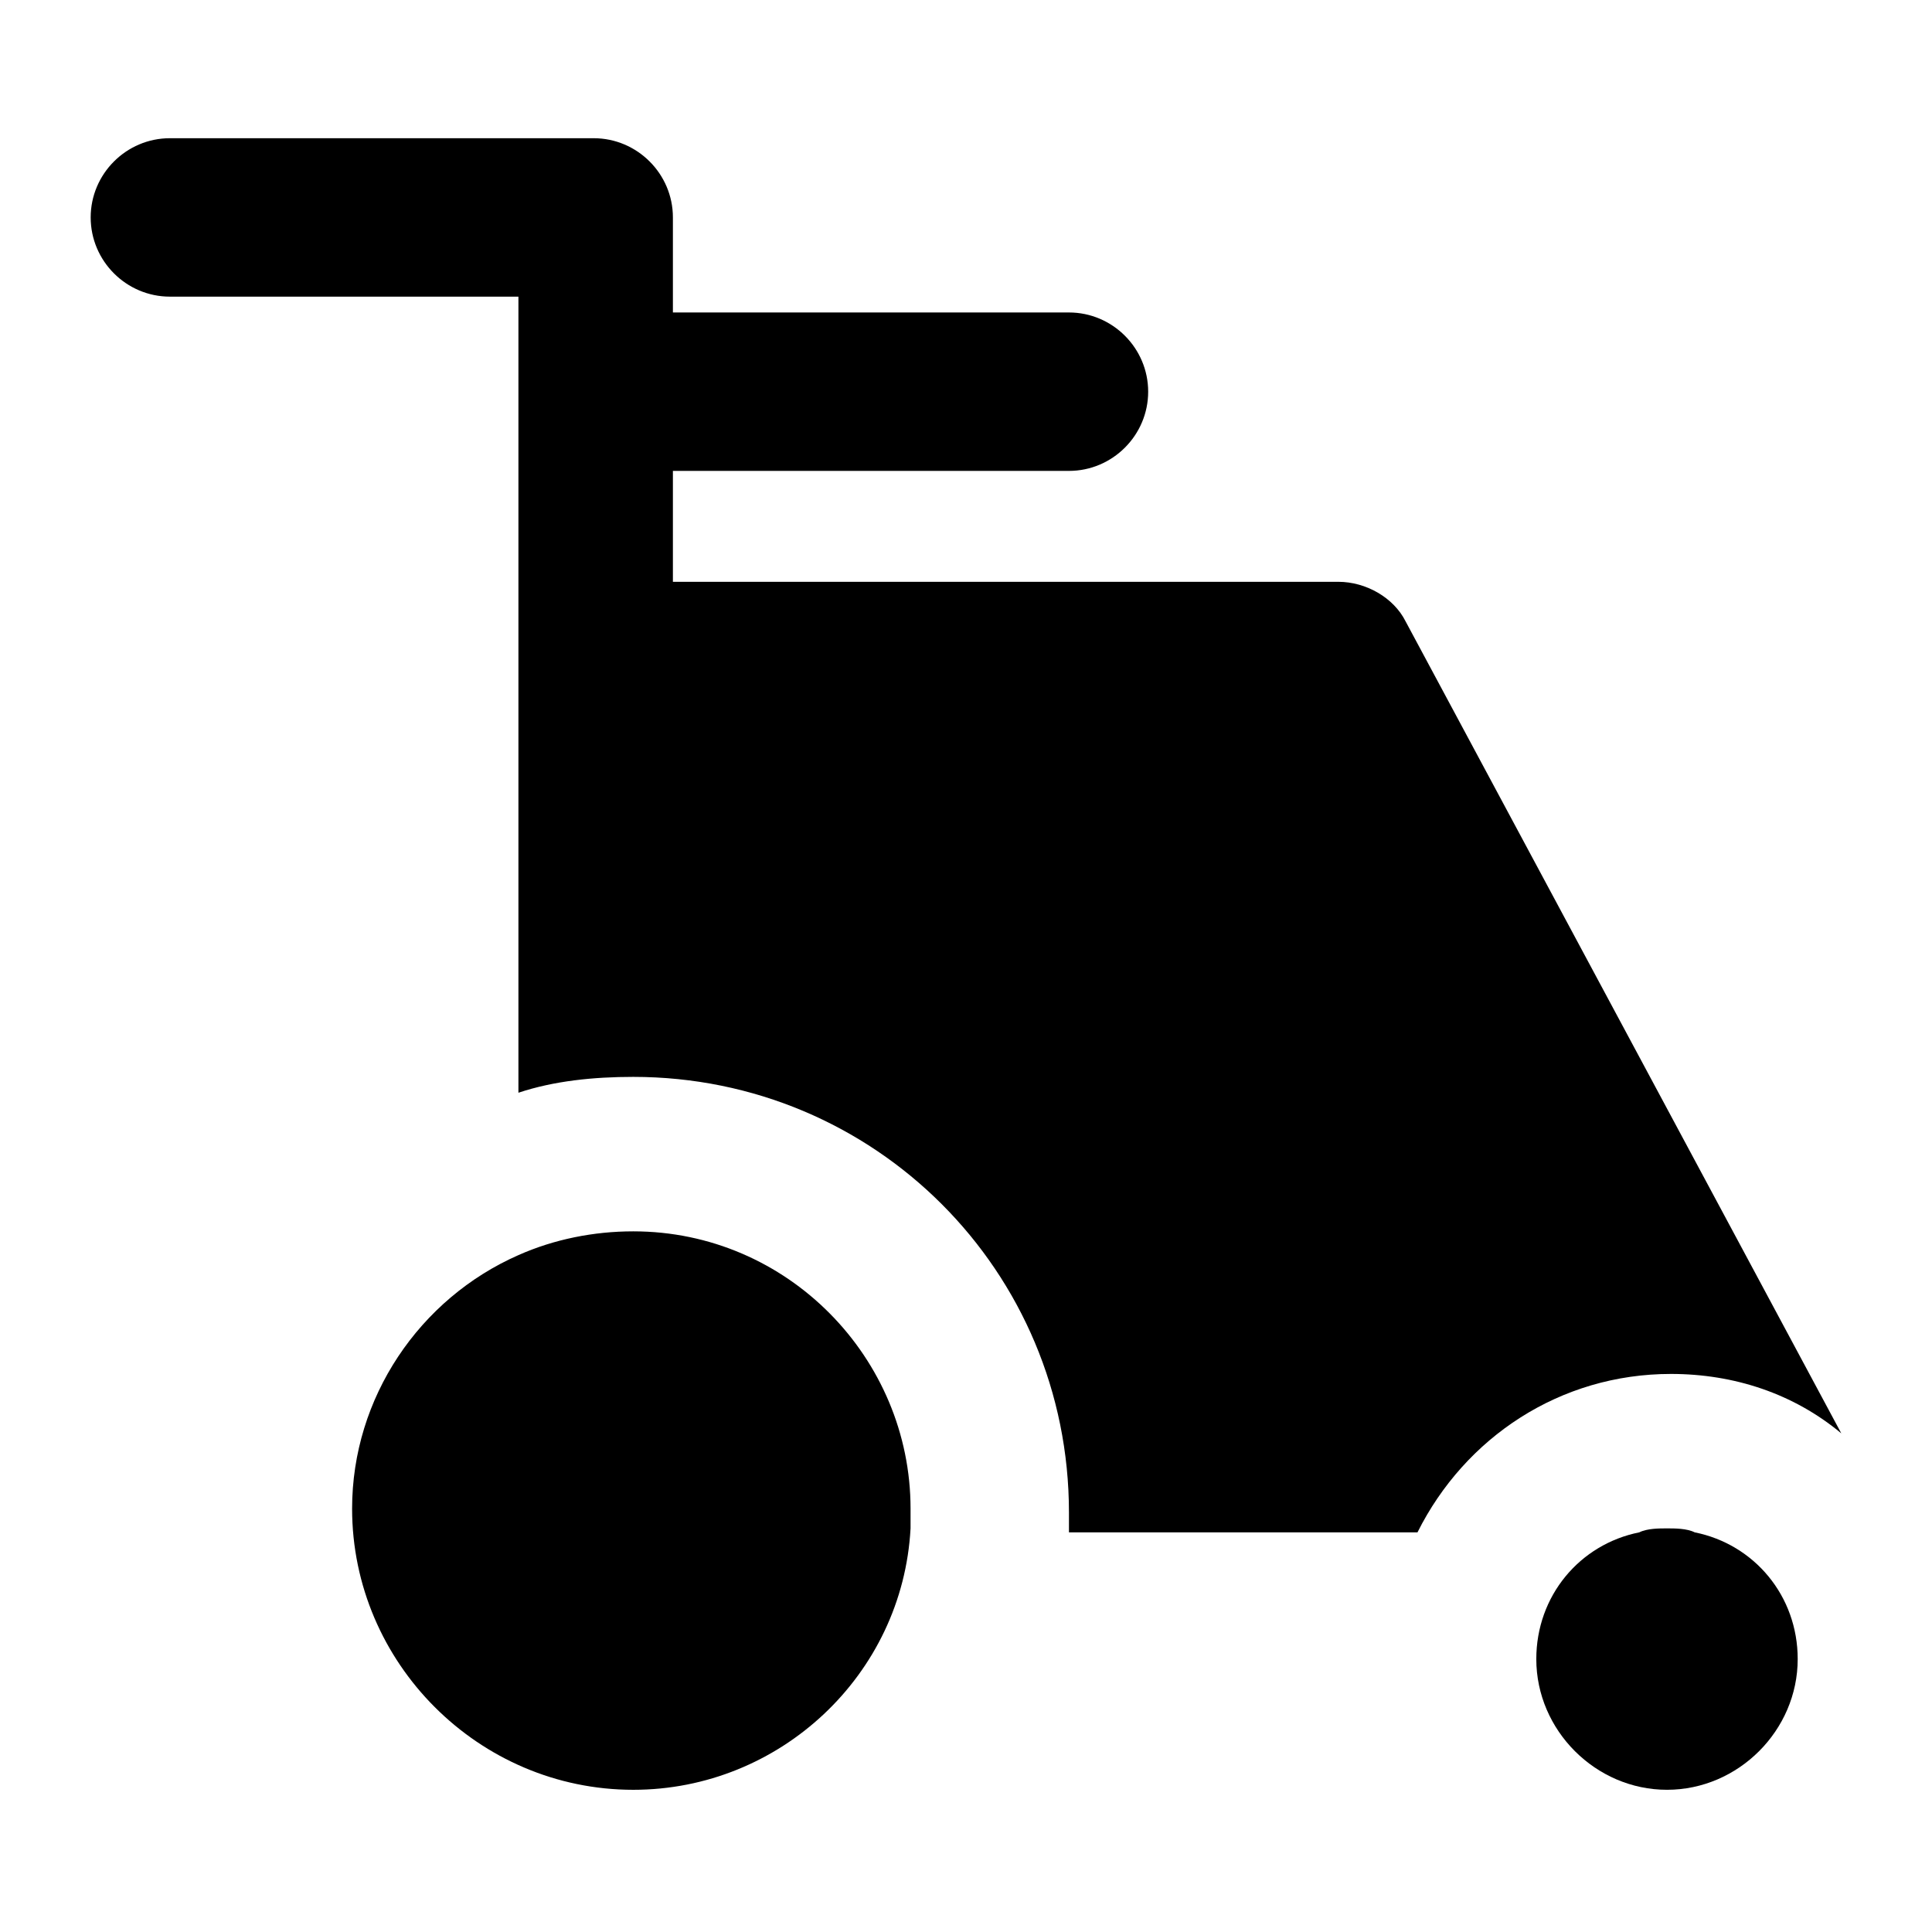
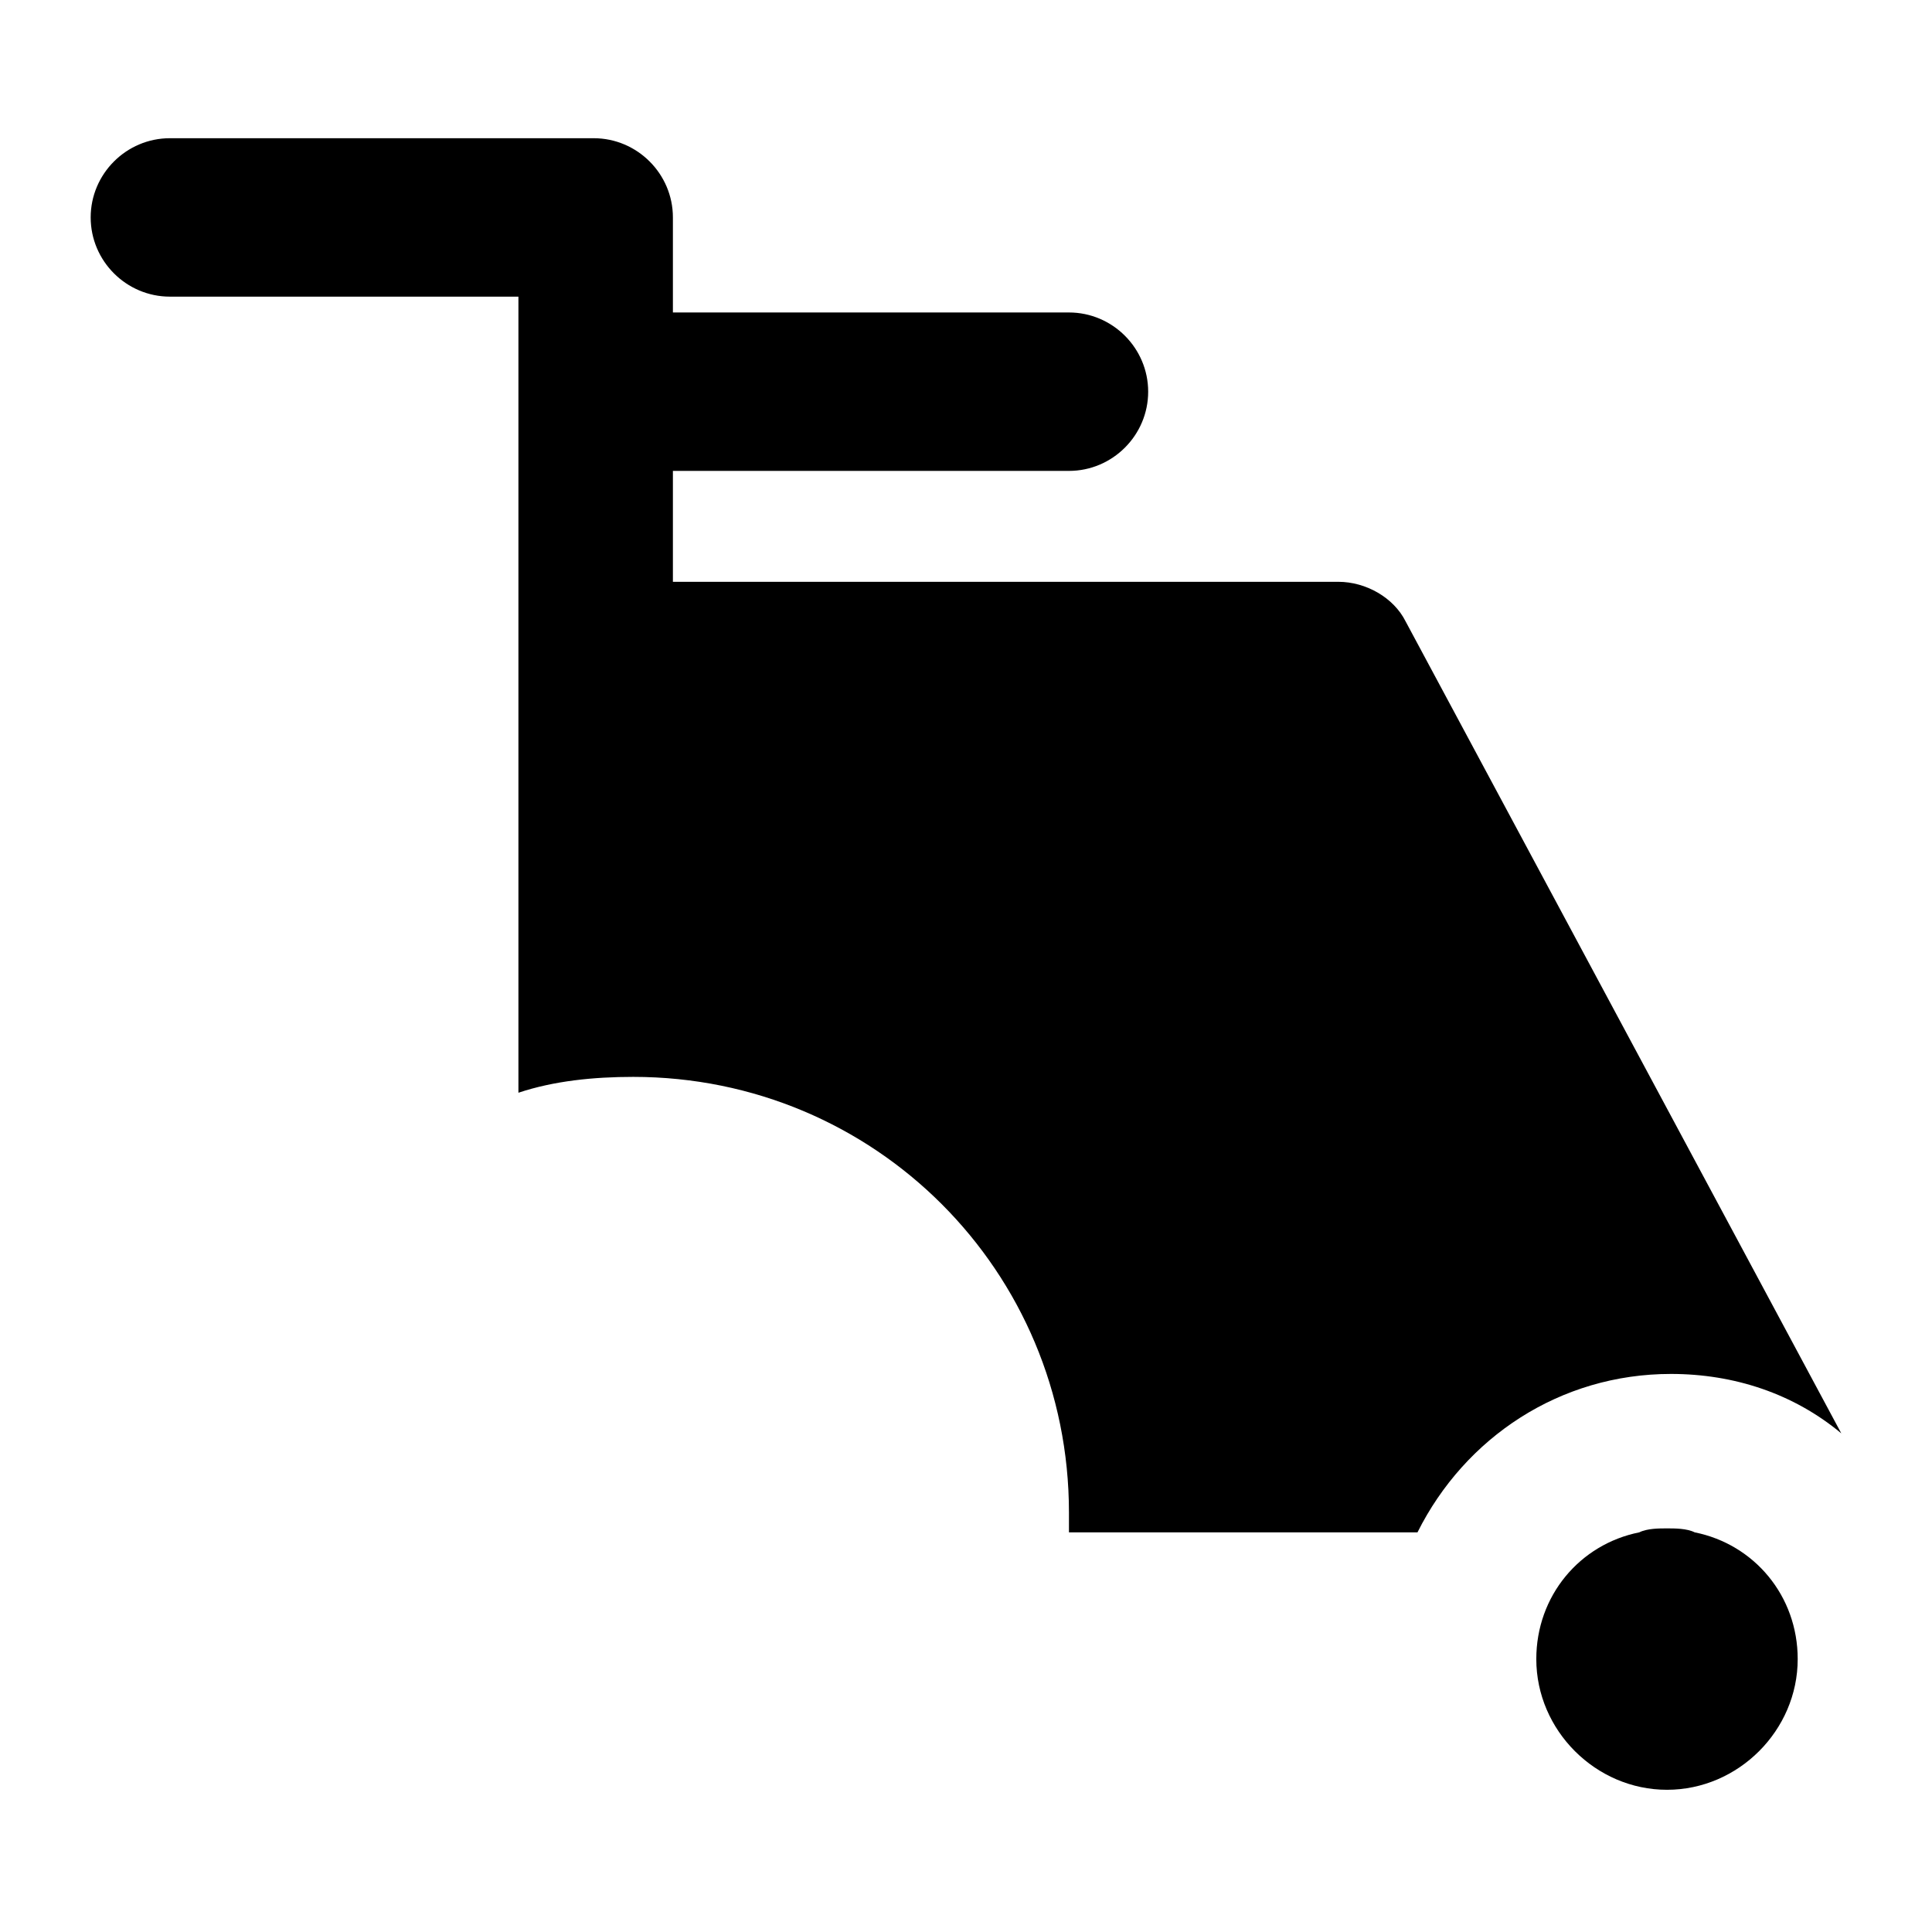
<svg xmlns="http://www.w3.org/2000/svg" fill="#000000" width="800px" height="800px" version="1.1" viewBox="144 144 512 512">
  <g>
    <path d="m631.96 523.85v0l-115.46-215.17c-3.148-6.297-10.496-10.496-17.844-10.496h-176.33v-29.391h104.96c11.547 0 20.992-9.445 20.992-20.992 0-11.547-9.445-20.992-20.992-20.992h-104.96v-25.188c0-11.547-9.445-20.992-20.992-20.992h-112.31c-11.547 0-20.992 9.445-20.992 20.992s9.445 20.992 20.992 20.992h92.363v89.215 3.148 3.148 115.46c9.445-3.148 19.941-4.199 30.438-4.199 64.027 0 115.46 51.43 115.46 115.46v5.246h92.363c12.594-25.191 37.785-41.984 67.176-41.984 16.797 0.004 32.543 5.25 45.137 15.746z" />
-     <path d="m311.83 470.32c-10.496 0-20.992 2.098-30.438 6.297-26.238 11.547-44.082 37.785-44.082 67.176 0 40.934 33.586 74.523 74.523 74.523 38.836 0 71.371-30.438 73.473-69.273v-5.246c-0.004-39.887-32.543-73.477-73.477-73.477z" />
    <path d="m593.12 550.09c-2.098-1.051-5.246-1.051-7.348-1.051-2.098 0-5.246 0-7.348 1.051-15.742 3.148-27.289 16.793-27.289 33.586 0 18.895 15.742 34.637 34.637 34.637 18.895 0 34.637-15.742 34.637-34.637 0-16.789-11.543-30.434-27.289-33.586z" />
  </g>
</svg>